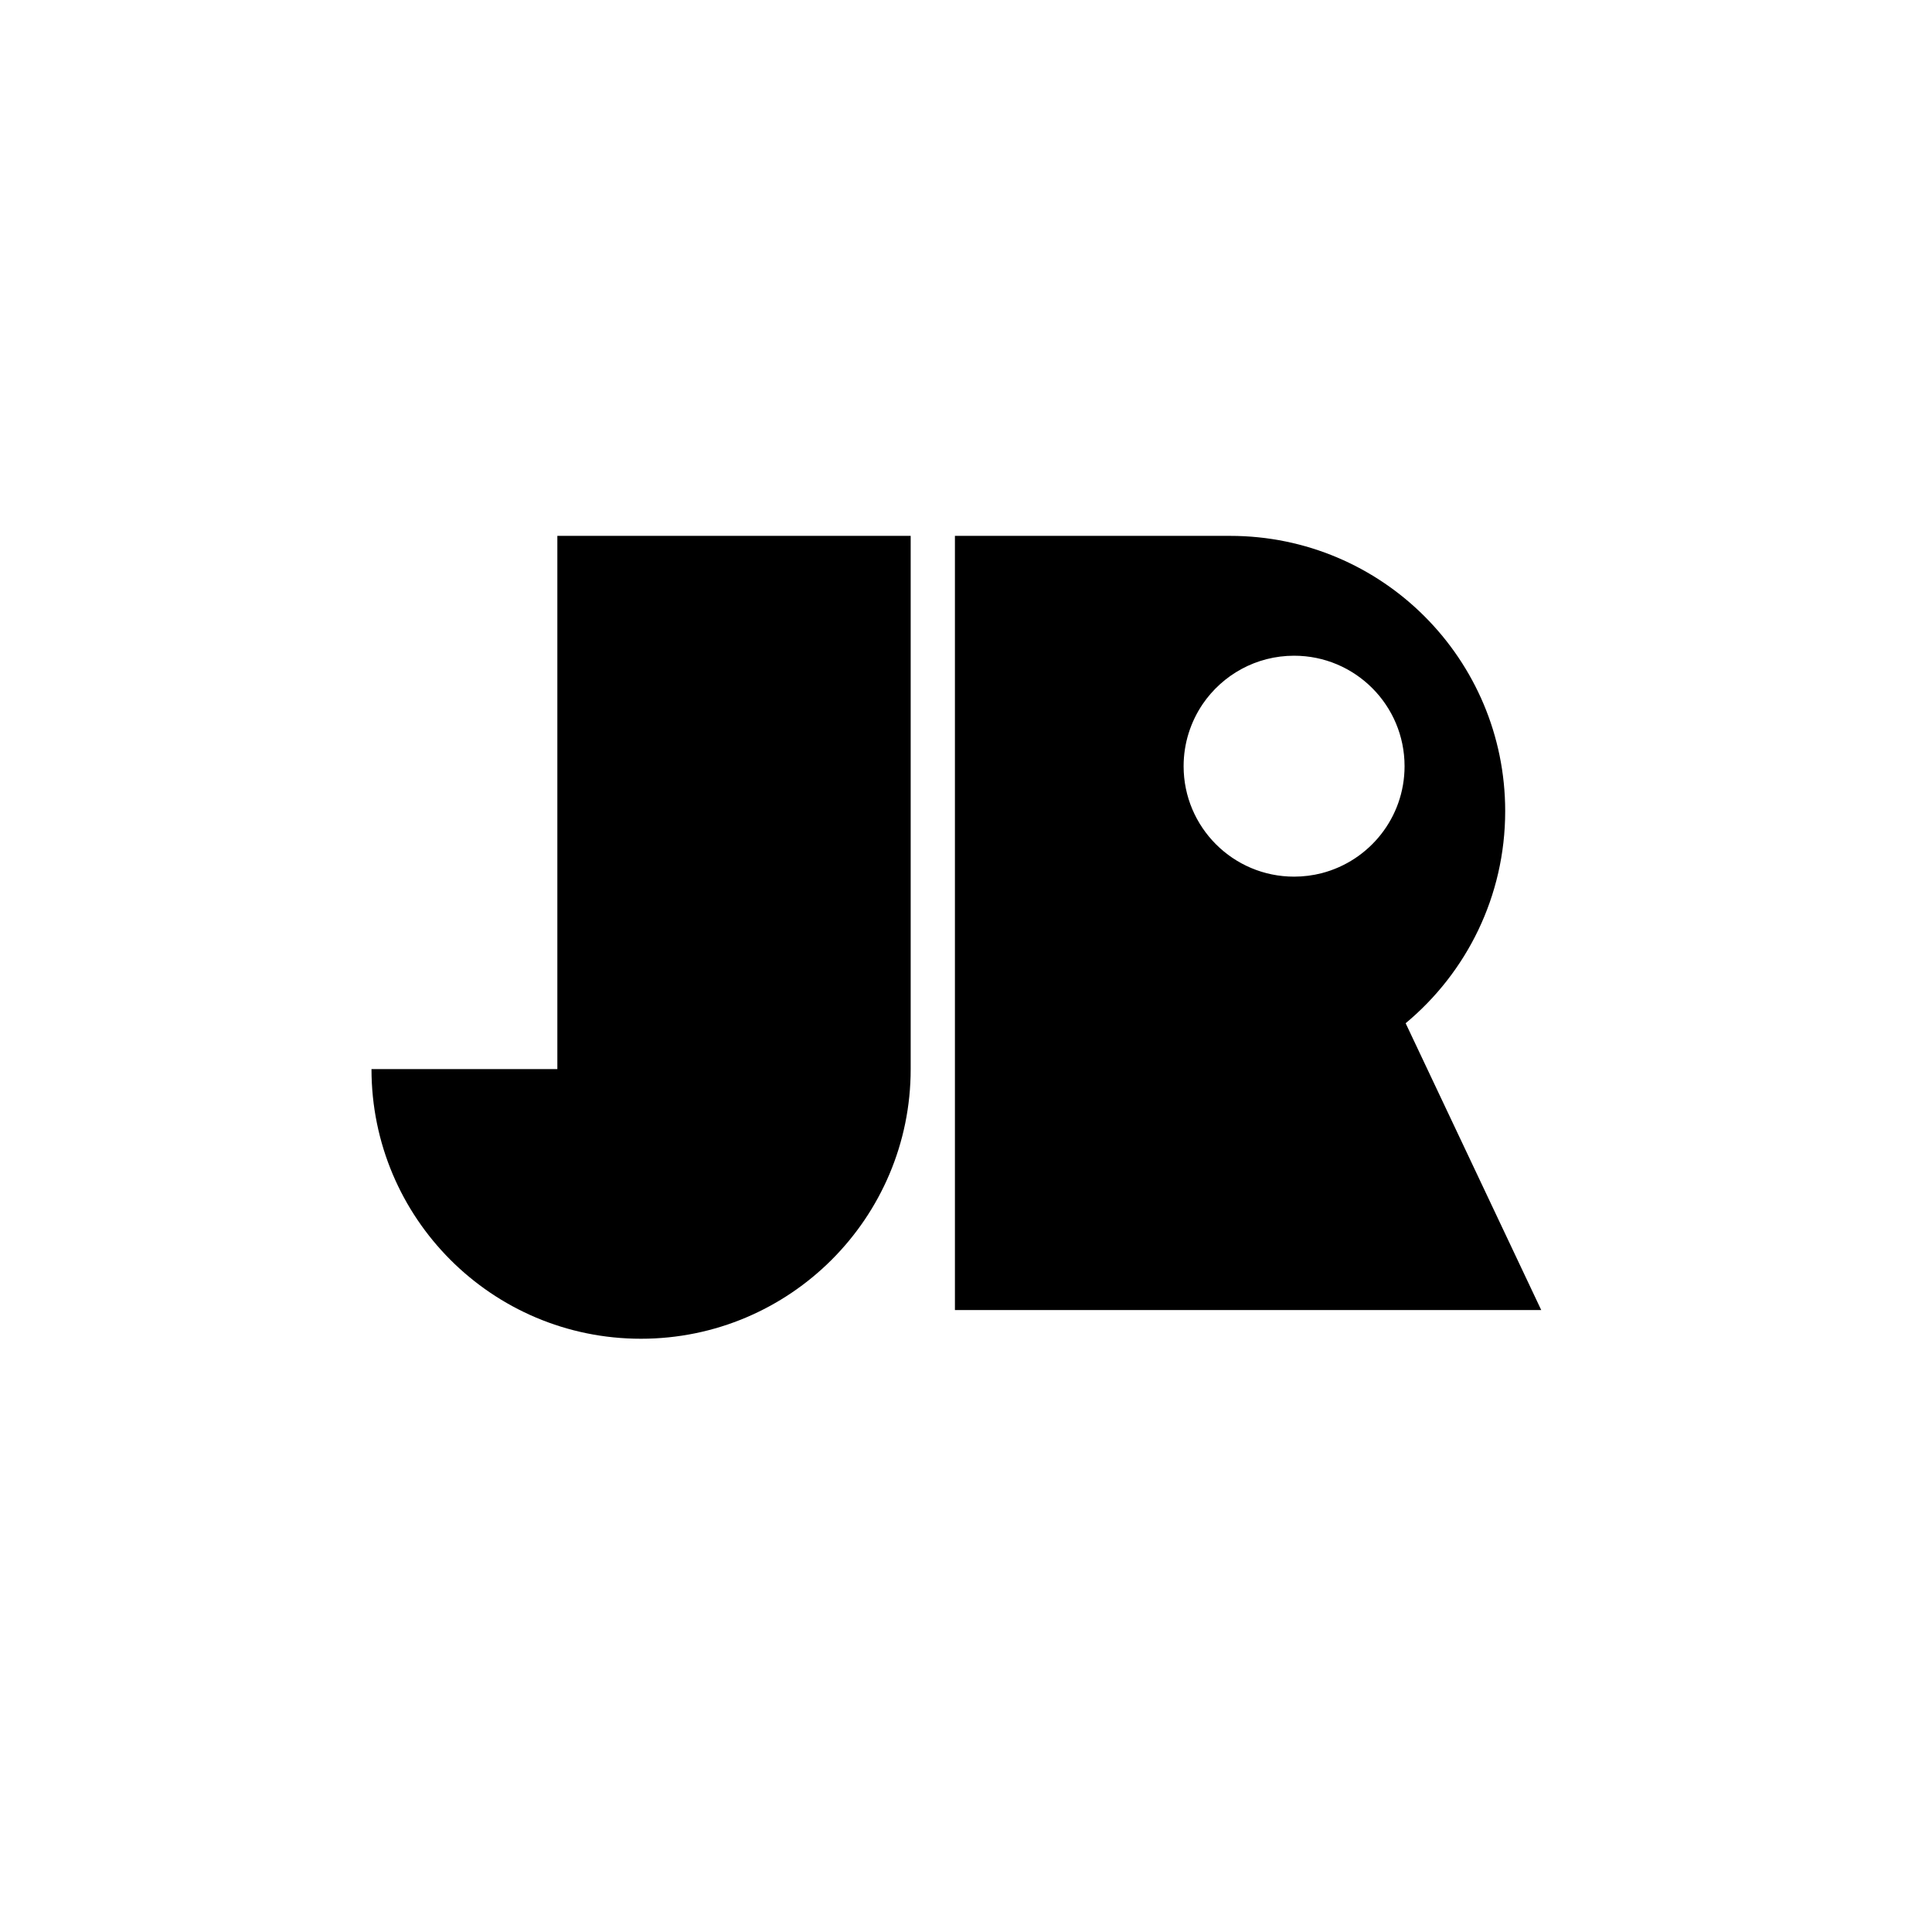
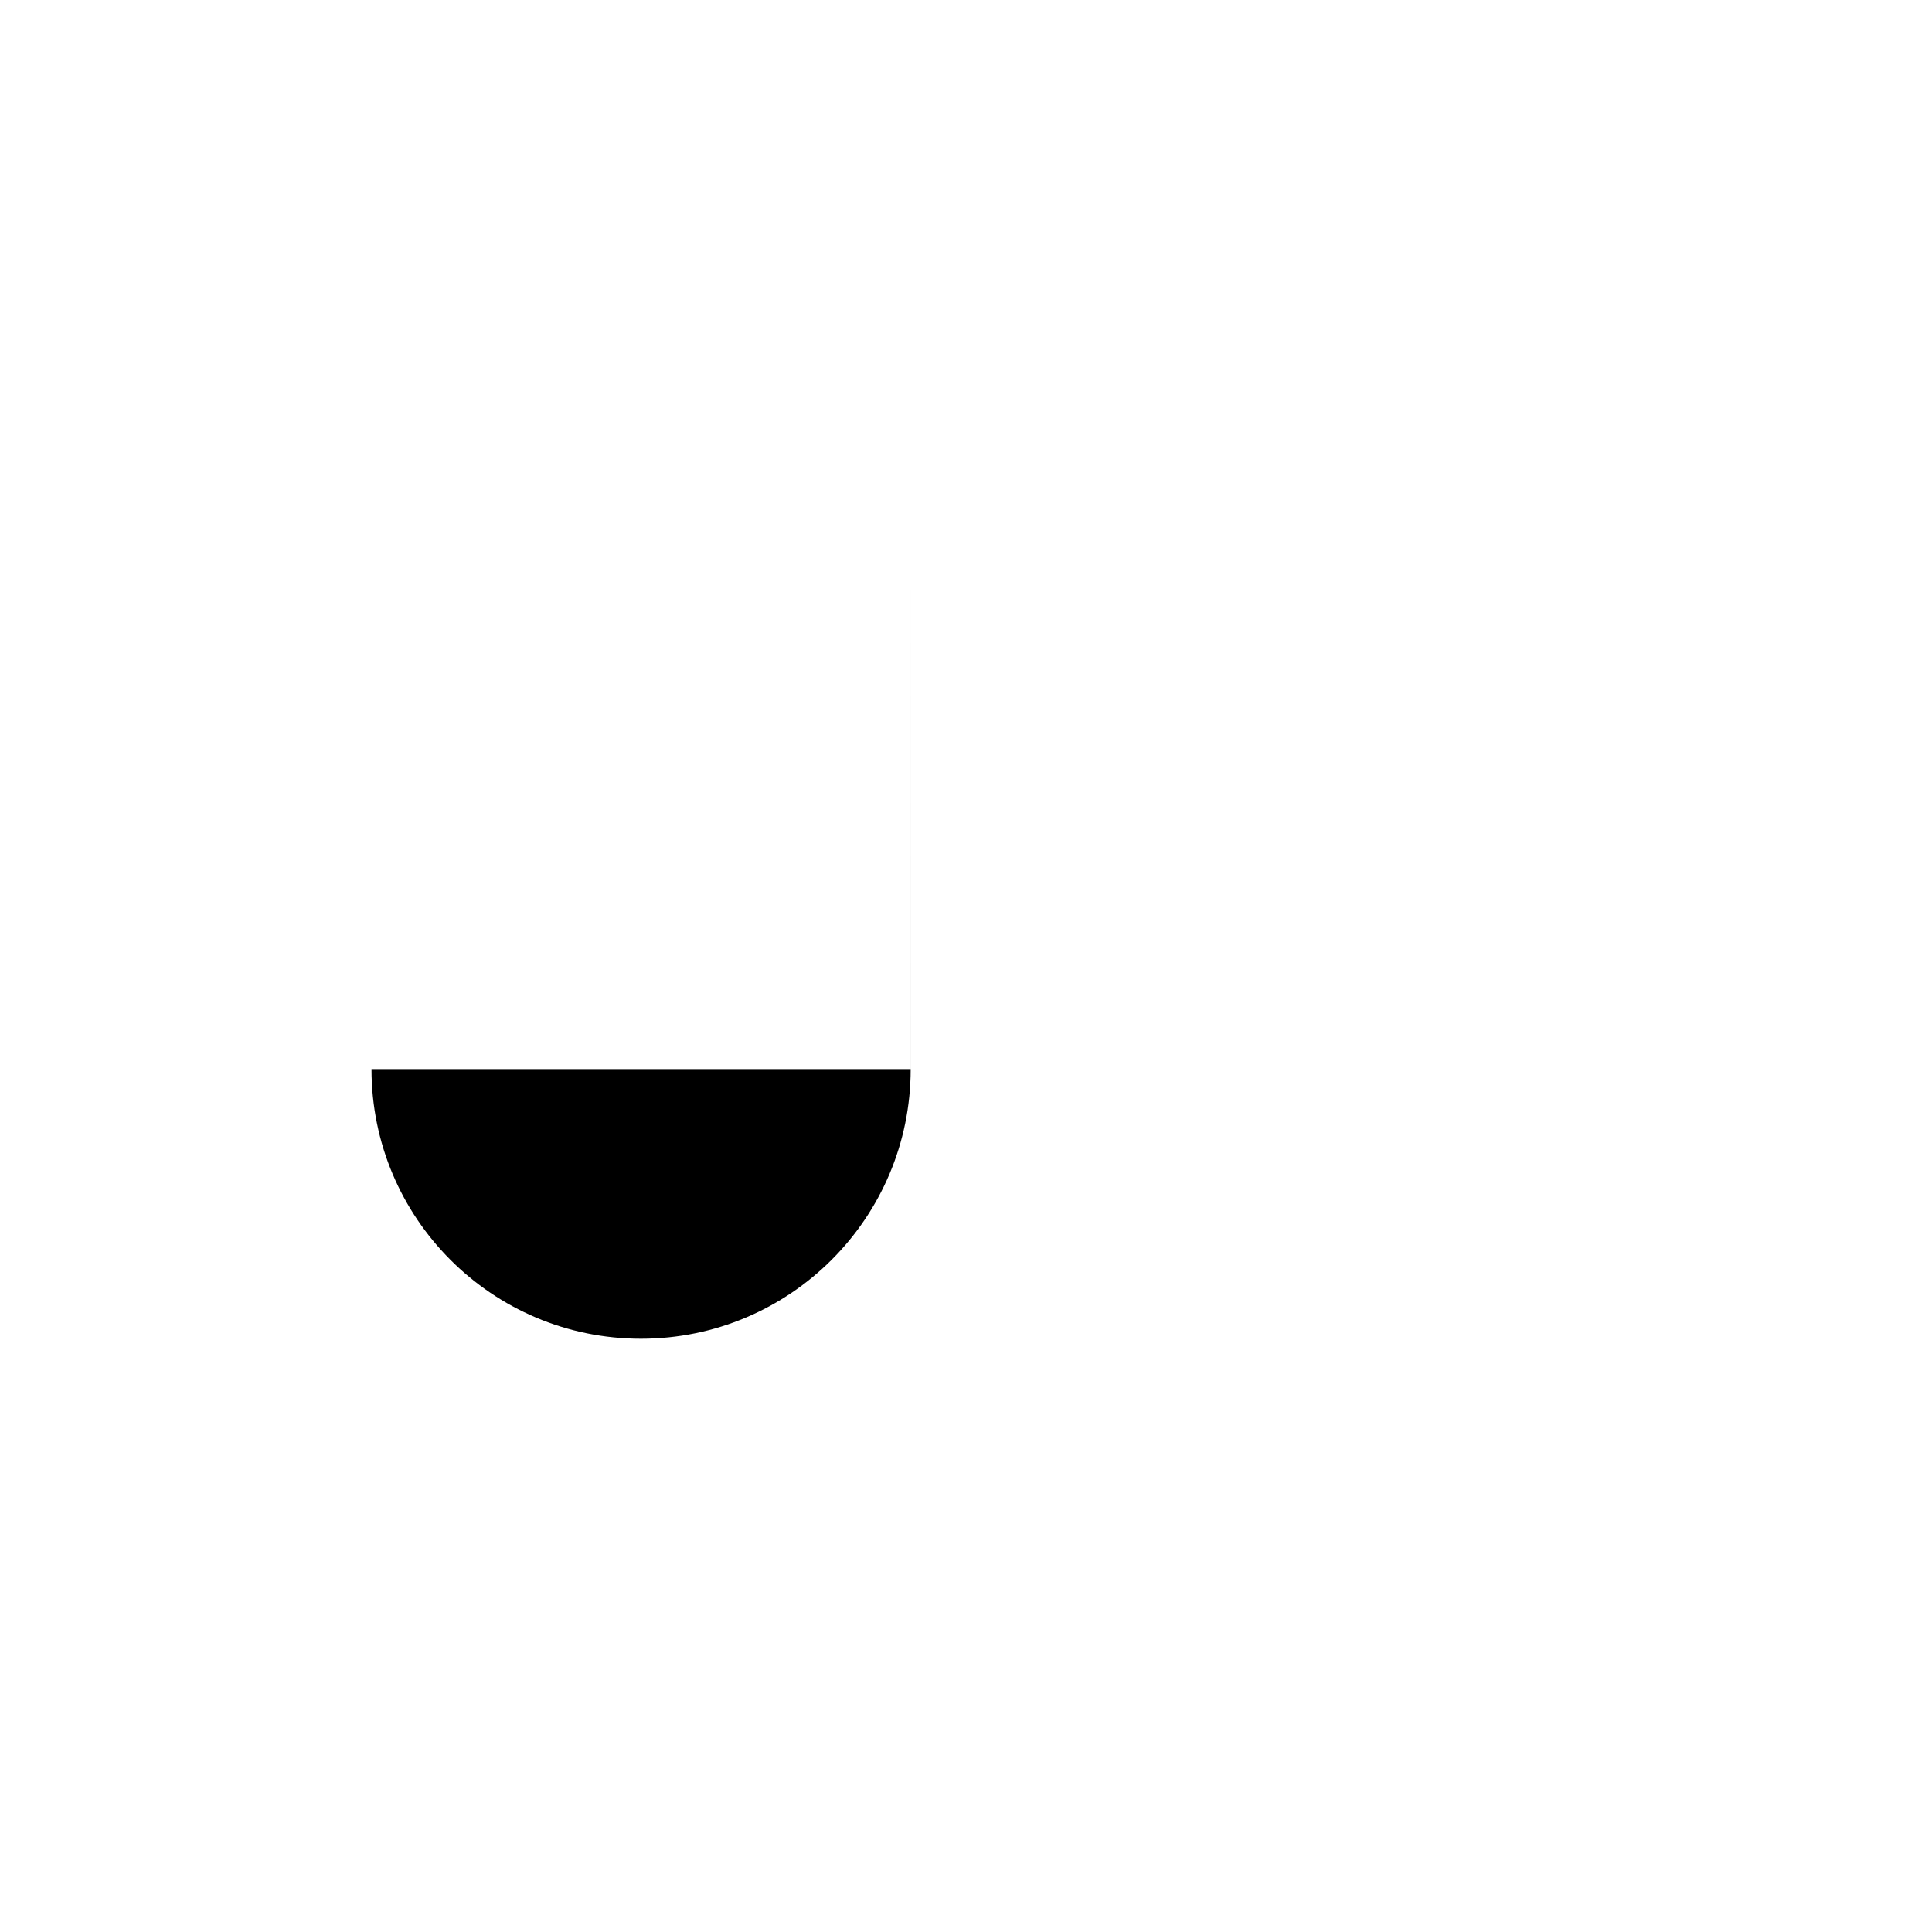
<svg xmlns="http://www.w3.org/2000/svg" data-bbox="115.37 166.41 363.27 249.35" viewBox="0 0 600 600" data-type="shape">
  <g>
-     <path d="M436.54 317.77c18.9-15.71 30.91-39.42 30.91-65.86 0-47.22-38.2-85.49-85.42-85.49h-85.47v240.42h182.08l-42.1-89.06Zm-26.06-46.6c-2.75.7-5.62 1.08-8.59 1.08-18.95 0-34.31-15.36-34.31-34.3 0-7.14 2.2-13.79 5.93-19.3 6.19-9.06 16.59-15.01 28.38-15.01 18.95 0 34.31 15.36 34.31 34.31 0 15.97-10.93 29.39-25.73 33.22Z" />
-     <path d="M282.82 166.41v165.6c0 46.25-37.5 83.75-83.77 83.75s-83.68-37.5-83.68-83.75h57.72v-165.6h109.74Z" />
+     <path d="M282.82 166.41v165.6c0 46.25-37.5 83.75-83.77 83.75s-83.68-37.5-83.68-83.75h57.72h109.74Z" />
  </g>
</svg>